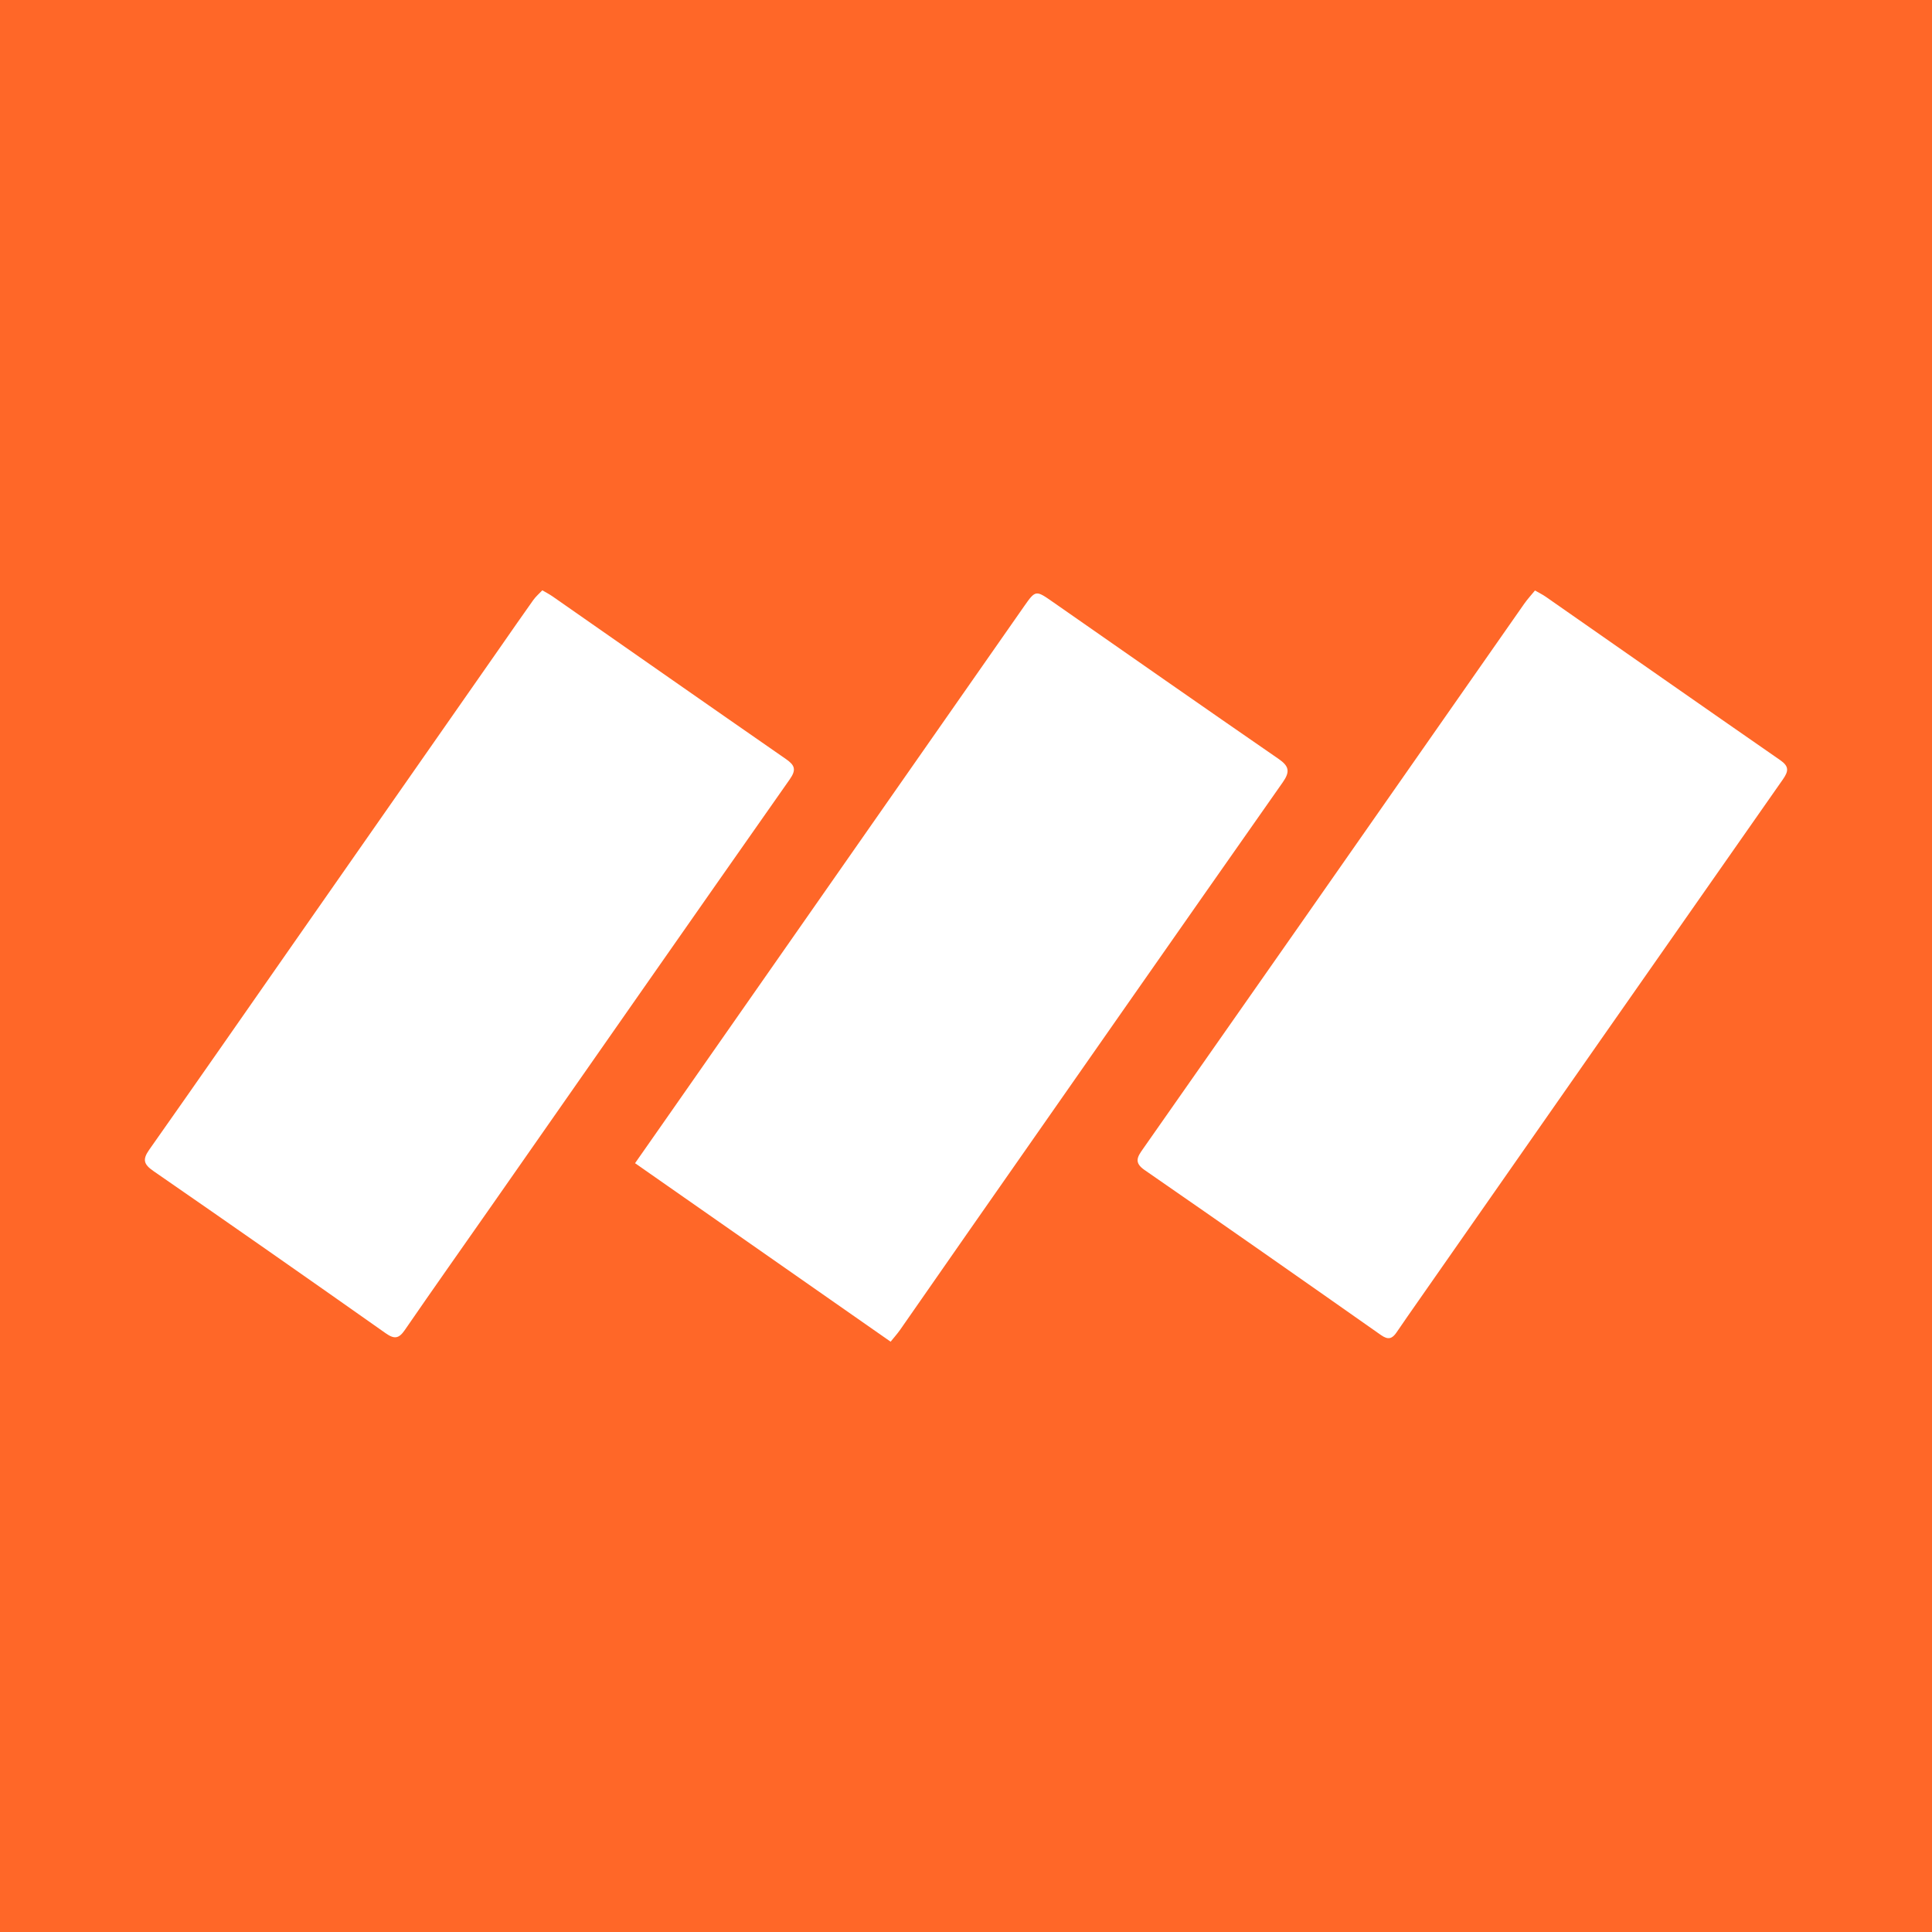
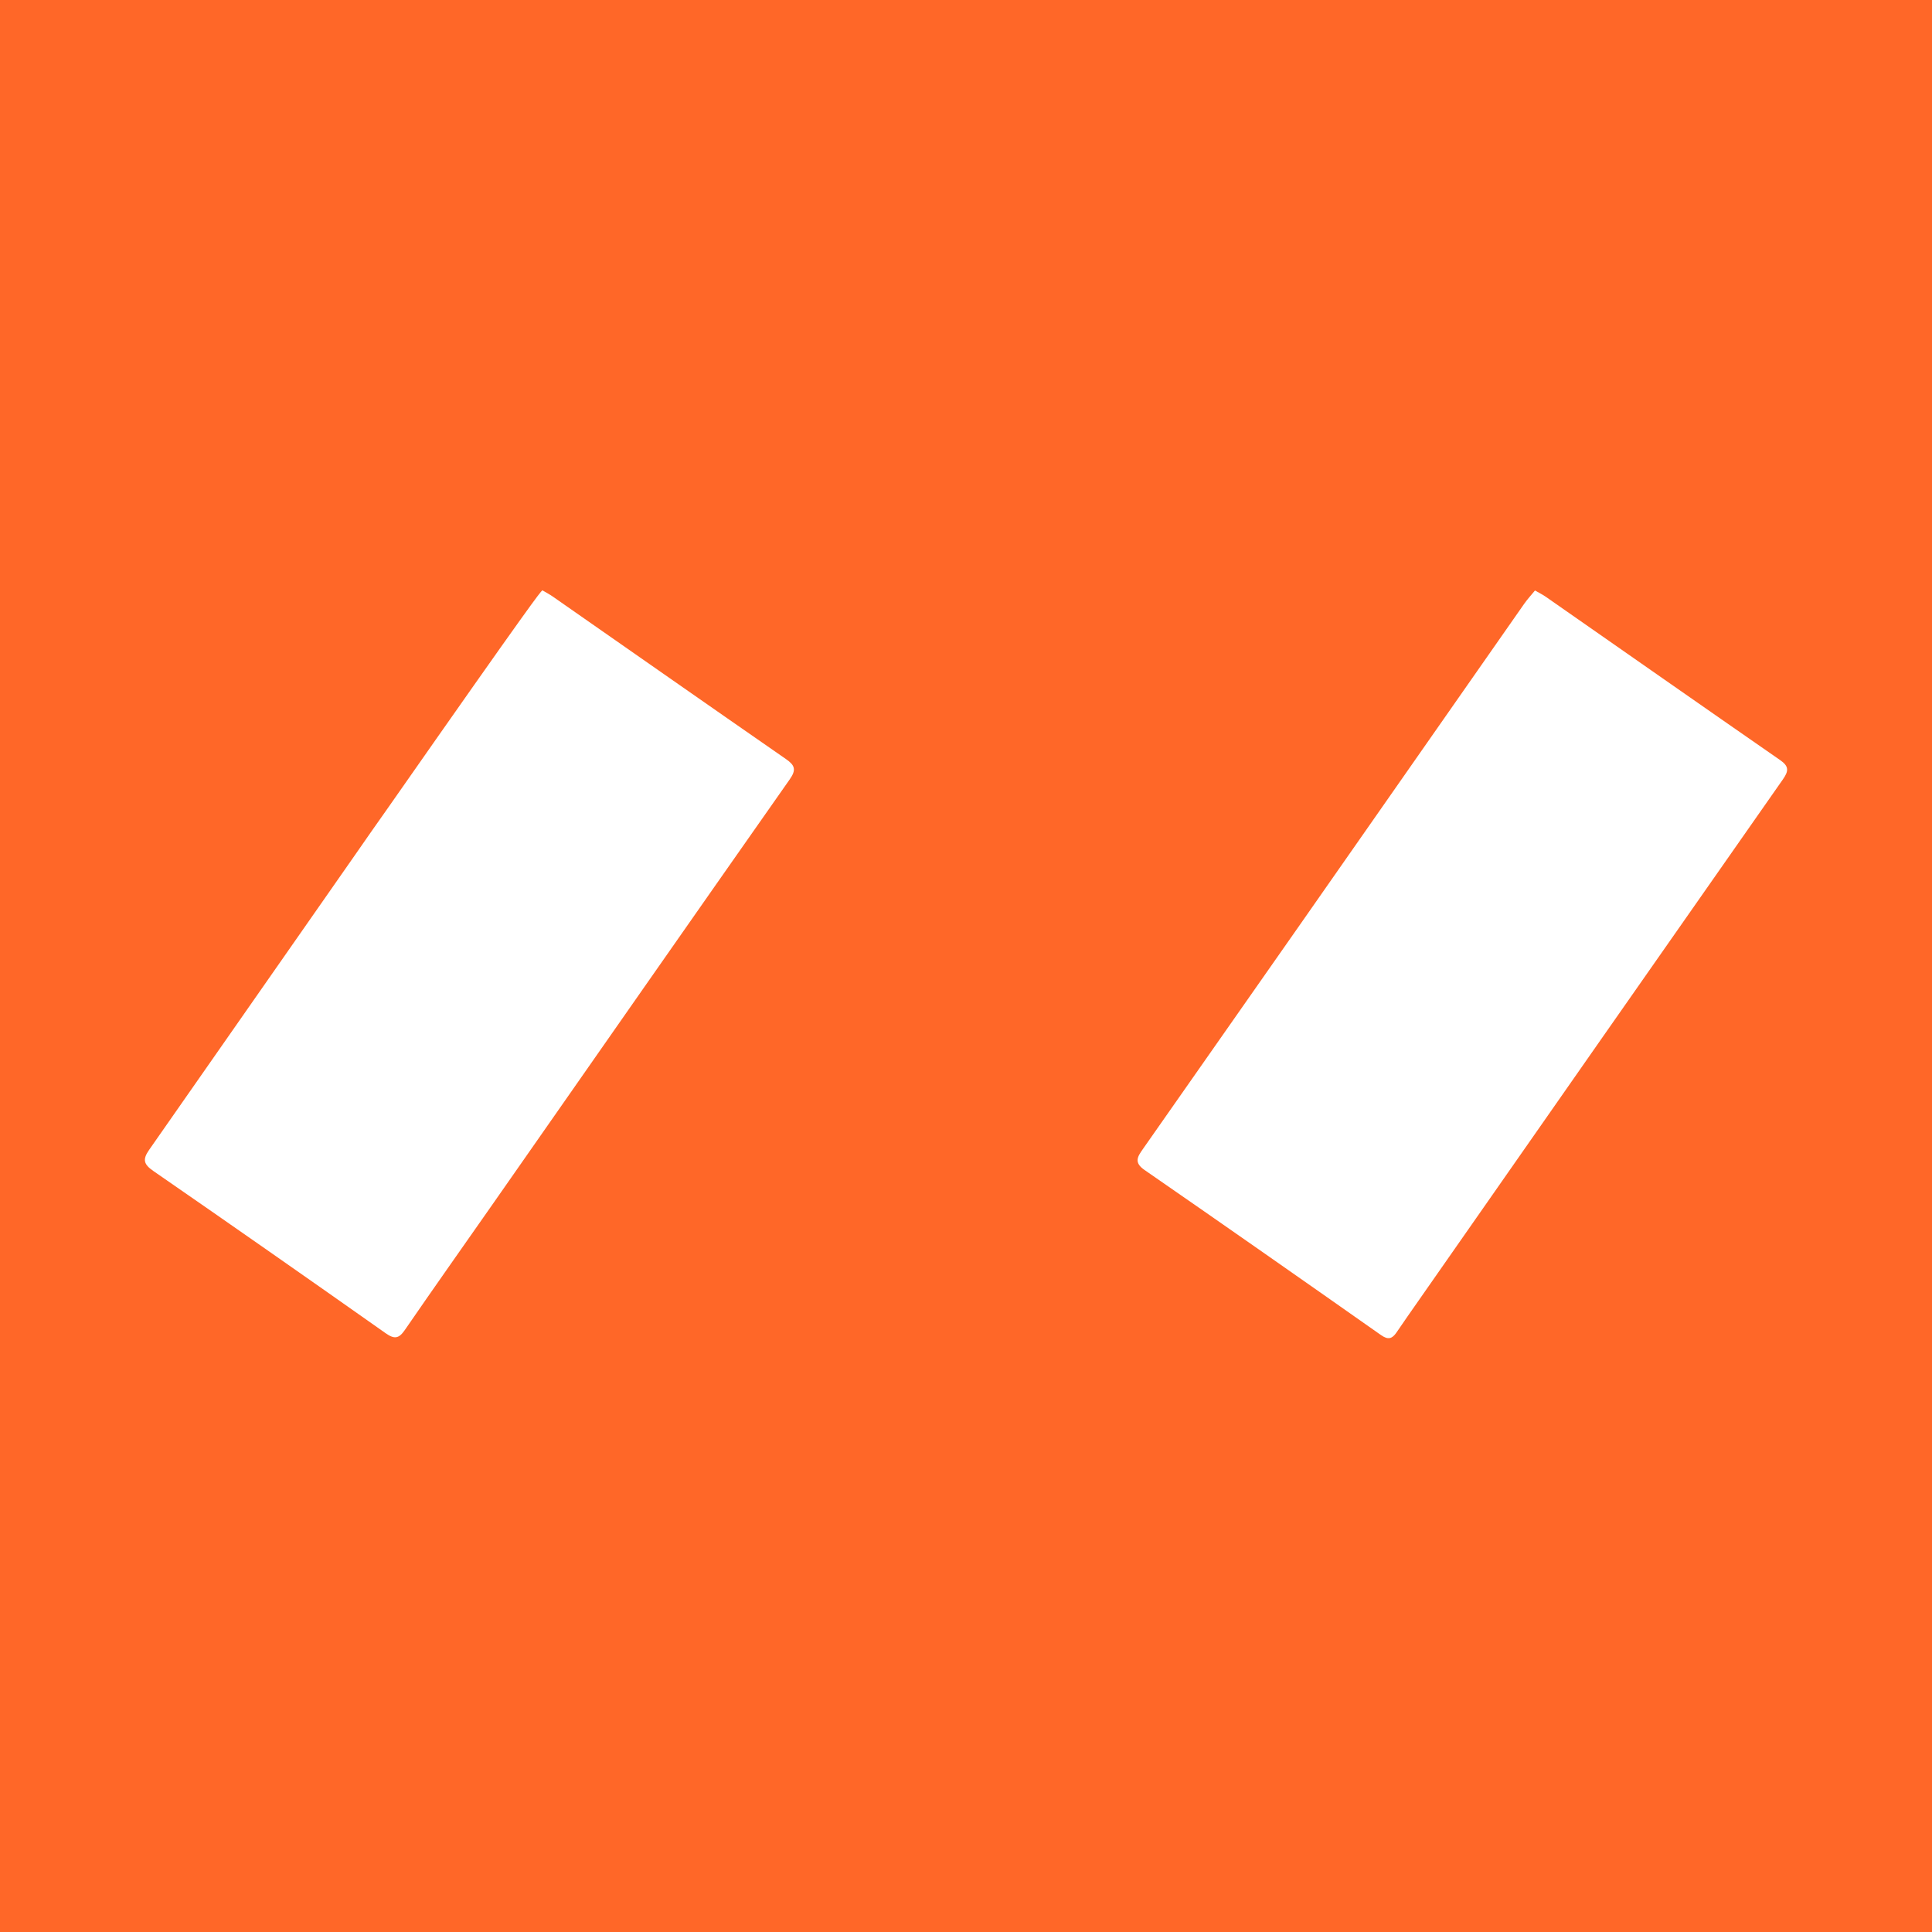
<svg xmlns="http://www.w3.org/2000/svg" version="1.1" id="Layer_1" x="0px" y="0px" width="200px" height="200px" viewBox="0 0 200 200" enable-background="new 0 0 200 200" xml:space="preserve">
  <rect fill="#FF6728" width="200" height="200" />
  <g>
    <path fill="#FFFFFF" d="M158.901,61.126c0.459,0.265,0.795,0.427,1.098,0.638c8.092,5.642,16.172,11.301,24.279,16.92   c0.934,0.647,0.891,1.135,0.279,2.008c-12.577,17.955-25.124,35.93-37.676,53.902c-0.776,1.111-1.553,2.22-2.314,3.34   c-0.449,0.661-0.867,0.792-1.602,0.276c-8.145-5.727-16.303-11.437-24.493-17.1c-1.119-0.773-0.708-1.381-0.159-2.163   c5.422-7.733,10.84-15.468,16.25-23.208c7.742-11.075,15.475-22.155,23.218-33.229C158.115,62.032,158.515,61.6,158.901,61.126z" />
-     <path fill="#FFFFFF" d="M92.197,138.892c-8.875-6.199-17.606-12.297-26.457-18.479c1.04-1.486,2.024-2.89,3.006-4.296   c12.418-17.78,24.833-35.562,37.258-53.338c1.2-1.717,1.223-1.694,2.984-0.466c7.784,5.424,15.558,10.862,23.369,16.248   c1.094,0.754,1.209,1.319,0.431,2.427c-10.824,15.421-21.606,30.872-32.396,46.317c-2.41,3.45-4.806,6.91-7.215,10.361   C92.914,138.042,92.603,138.386,92.197,138.892z" />
-     <path fill="#FFFFFF" d="M56.141,61.108c0.425,0.252,0.757,0.421,1.06,0.632c8.053,5.615,16.096,11.245,24.163,16.84   c0.917,0.636,1.093,1.096,0.389,2.099c-10.287,14.653-20.527,29.34-30.781,44.017c-3.024,4.328-6.076,8.637-9.066,12.988   c-0.63,0.916-1.094,0.958-1.998,0.321c-7.982-5.628-15.986-11.225-24.021-16.776c-1.006-0.695-1.161-1.187-0.441-2.208   c5.036-7.143,10.02-14.324,15.023-21.491c7.117-10.196,14.237-20.39,21.356-30.585c1.124-1.61,2.237-3.227,3.377-4.825   C55.461,61.755,55.813,61.456,56.141,61.108z" />
+     <path fill="#FFFFFF" d="M56.141,61.108c0.425,0.252,0.757,0.421,1.06,0.632c8.053,5.615,16.096,11.245,24.163,16.84   c0.917,0.636,1.093,1.096,0.389,2.099c-10.287,14.653-20.527,29.34-30.781,44.017c-3.024,4.328-6.076,8.637-9.066,12.988   c-0.63,0.916-1.094,0.958-1.998,0.321c-7.982-5.628-15.986-11.225-24.021-16.776c-1.006-0.695-1.161-1.187-0.441-2.208   c7.117-10.196,14.237-20.39,21.356-30.585c1.124-1.61,2.237-3.227,3.377-4.825   C55.461,61.755,55.813,61.456,56.141,61.108z" />
  </g>
</svg>